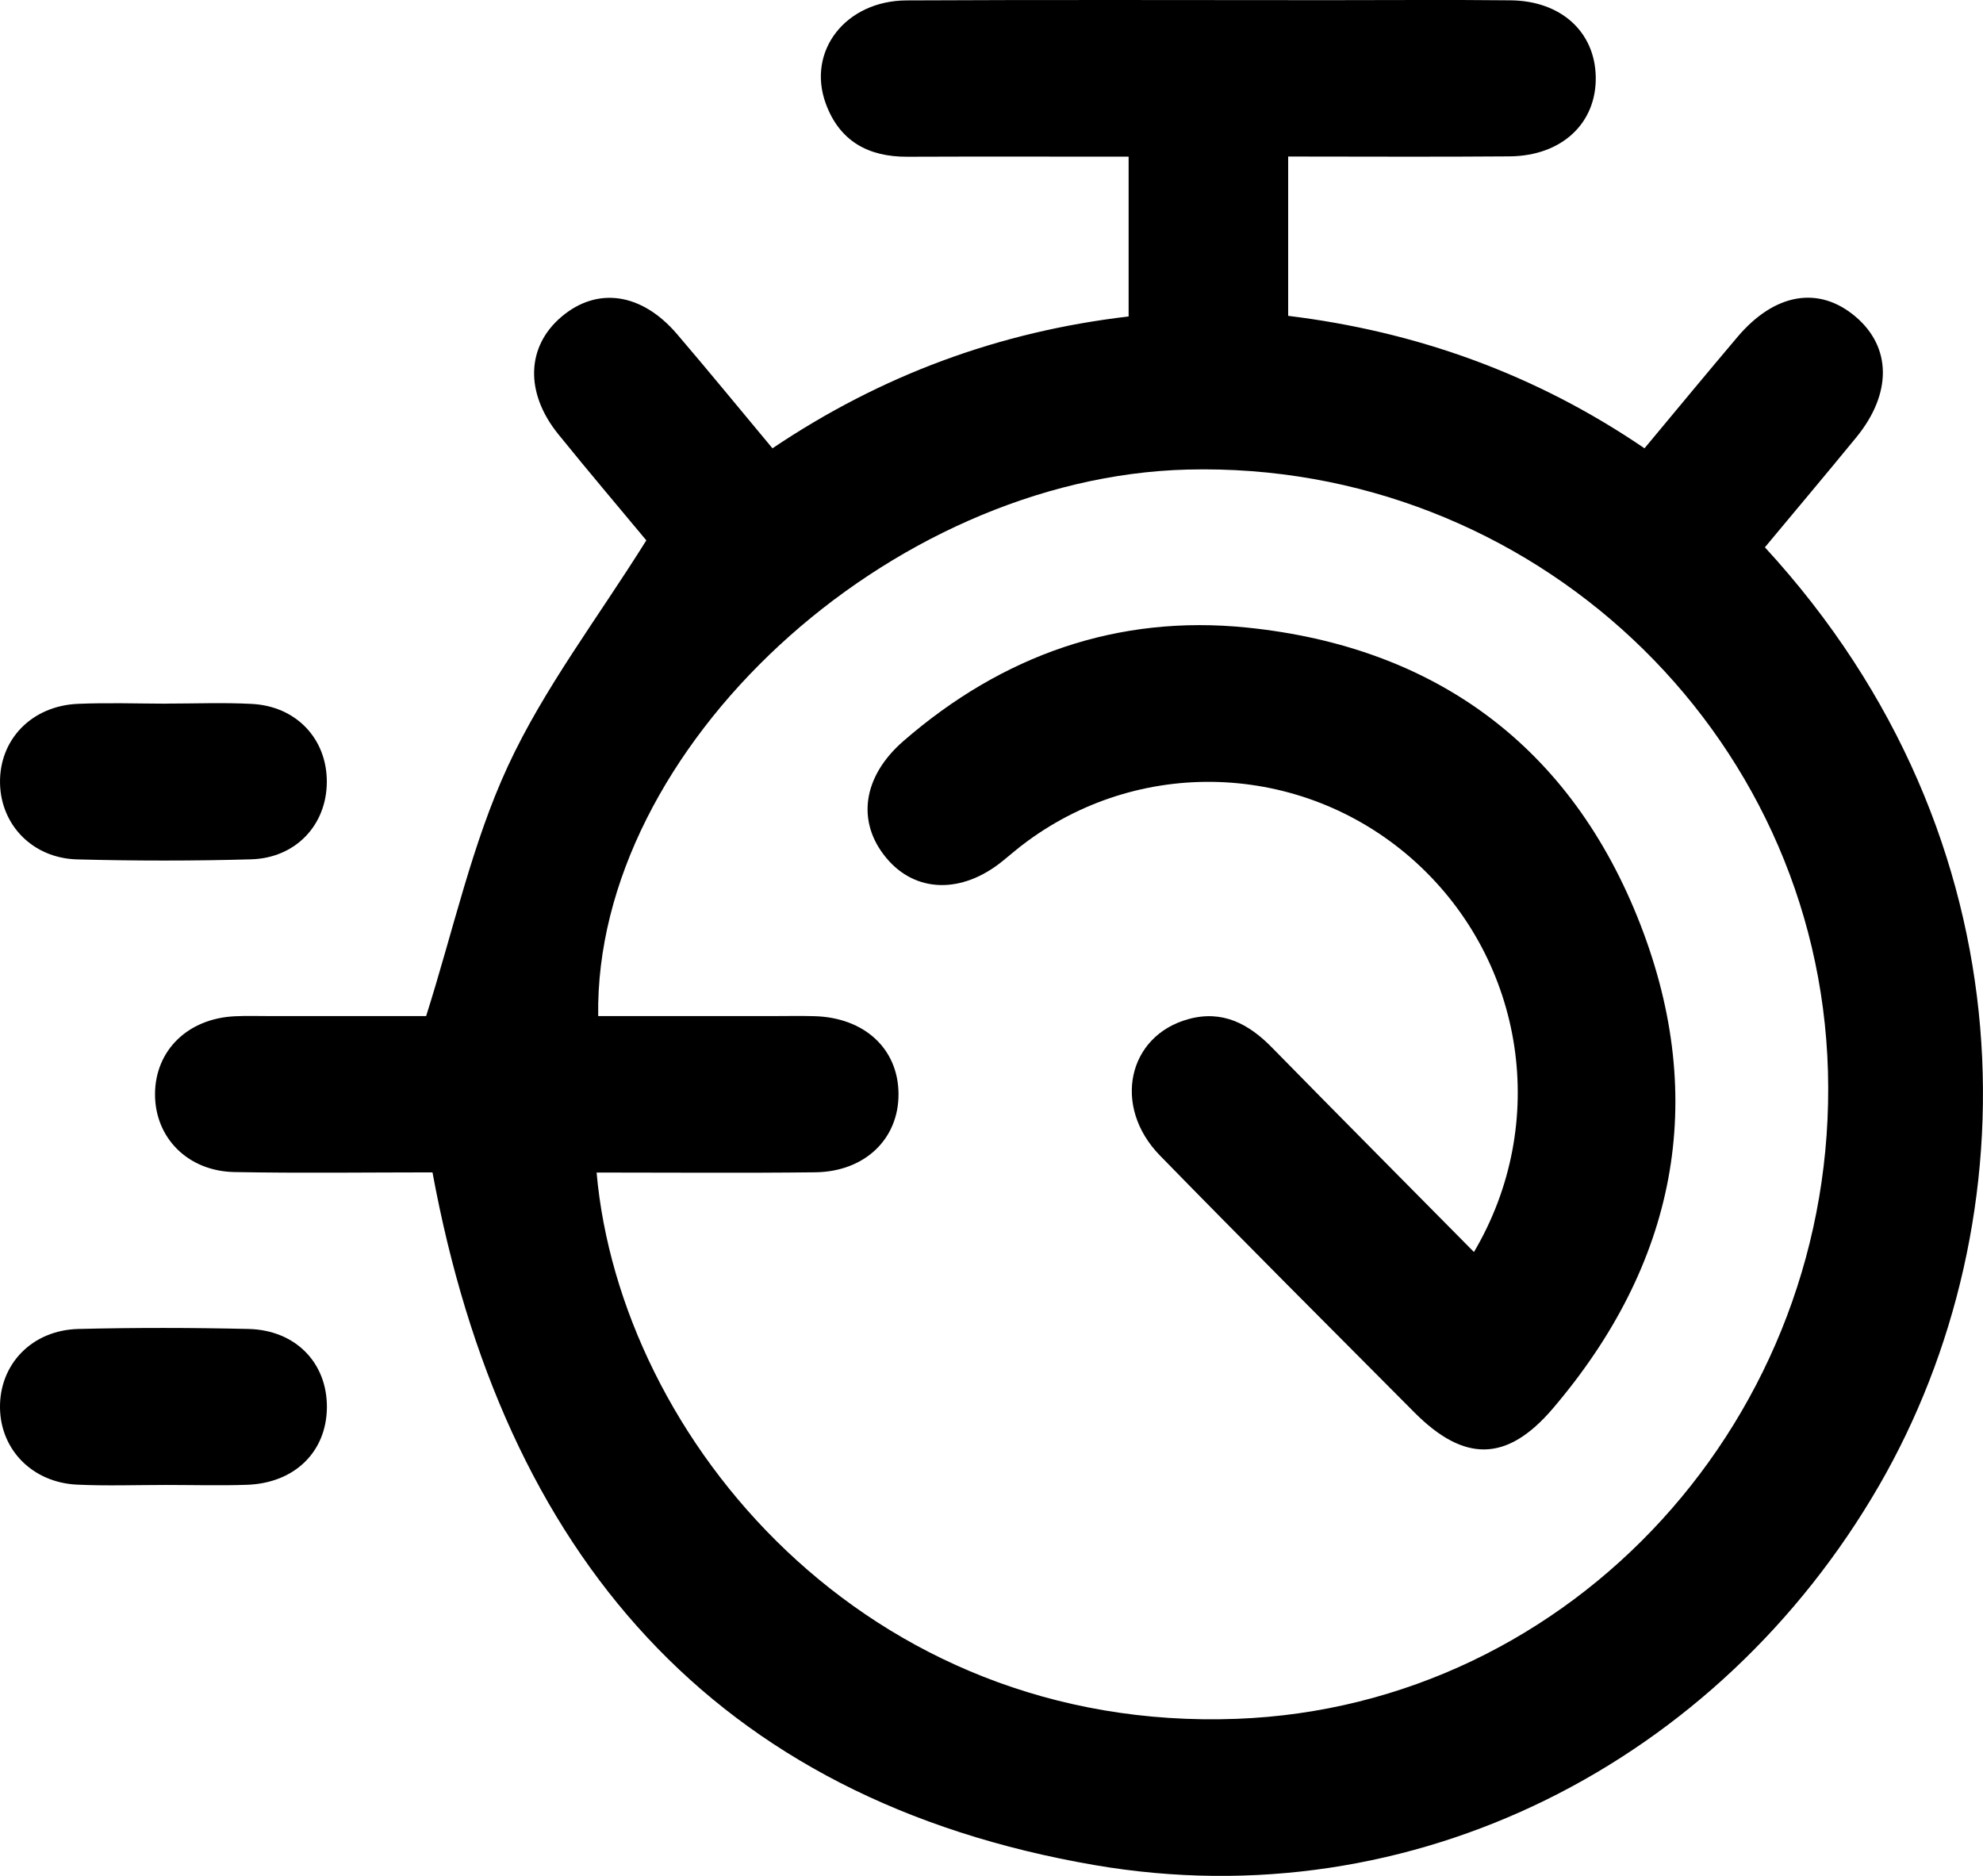
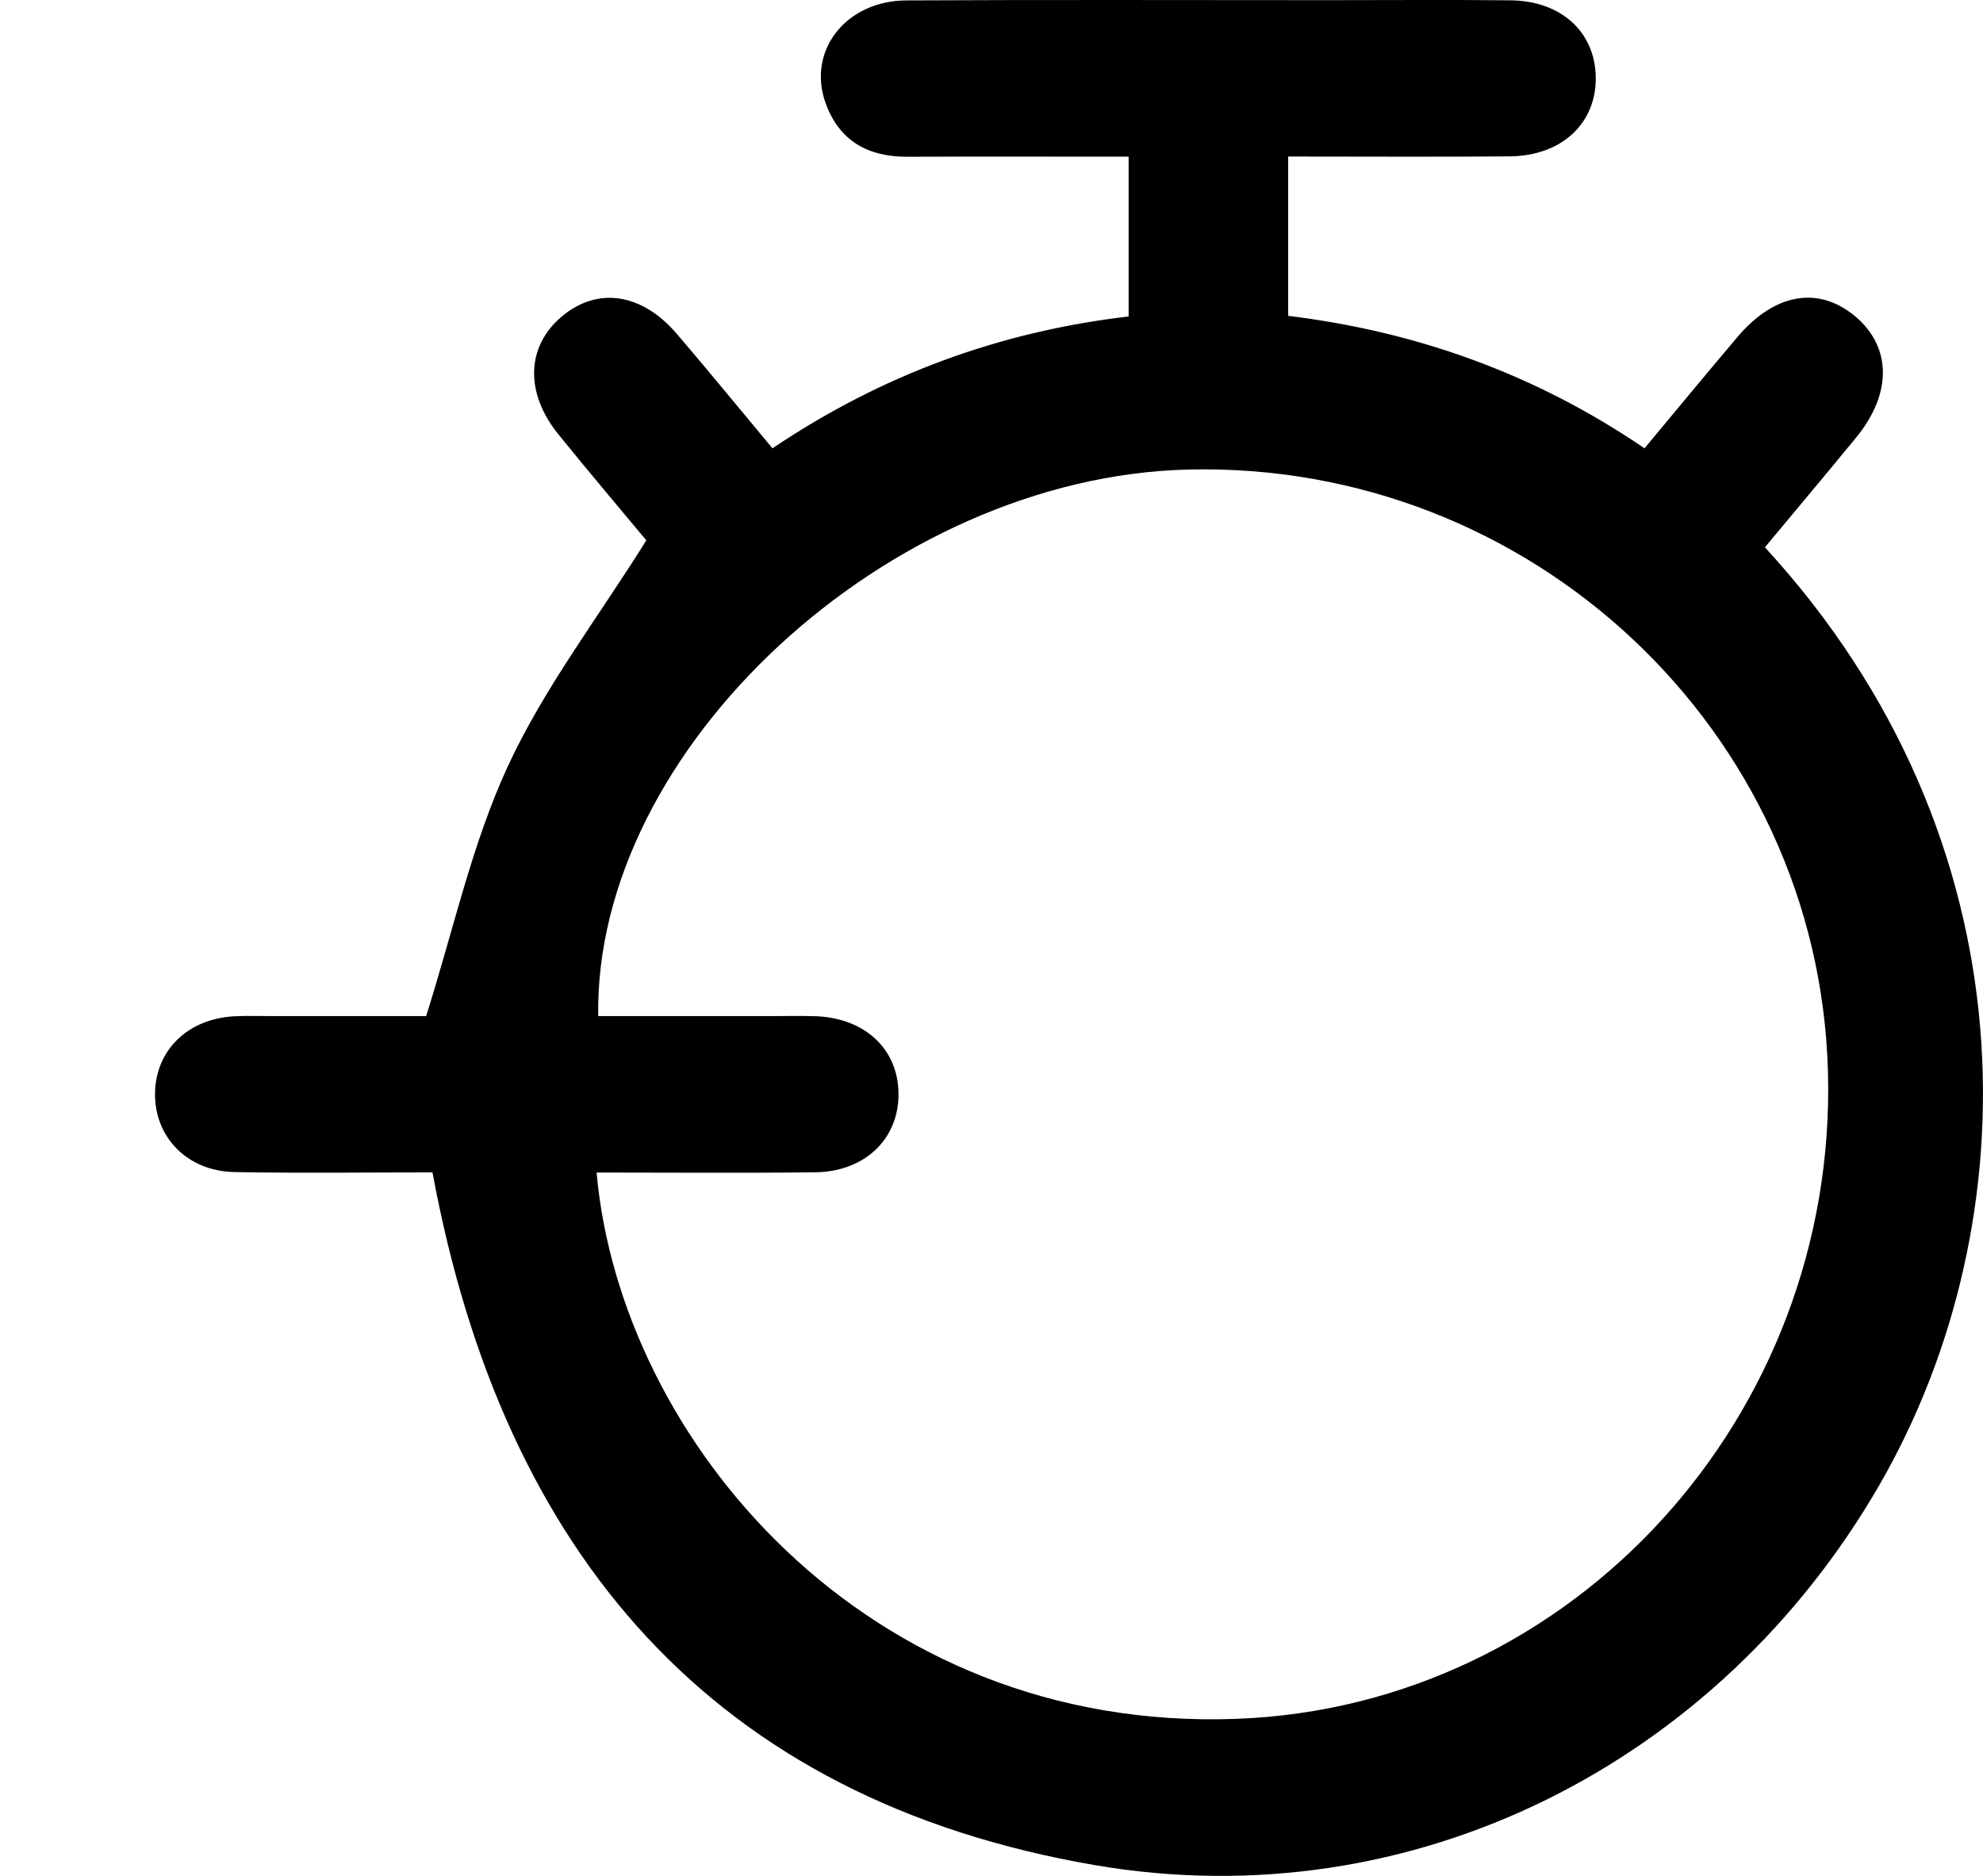
<svg xmlns="http://www.w3.org/2000/svg" width="74" height="70" viewBox="0 0 74 70" fill="none">
  <path d="M48.071 5.844V11.786C52.824 12.367 57.276 13.938 61.368 16.729C62.559 15.3 63.692 13.927 64.843 12.568C66.231 10.932 67.879 10.658 69.243 11.815C70.591 12.958 70.608 14.688 69.269 16.323C68.139 17.703 66.991 19.064 65.861 20.423C75.899 31.335 75.821 45.573 70.125 55.429C64.149 65.766 52.749 71.639 40.857 69.598C26.629 67.154 18.773 57.998 16.139 43.748C13.73 43.748 11.238 43.783 8.749 43.736C7 43.704 5.777 42.447 5.785 40.82C5.794 39.19 7.014 38.001 8.775 37.922C9.209 37.901 9.642 37.916 10.076 37.916C12.097 37.916 14.118 37.916 15.902 37.916C16.922 34.7 17.611 31.489 18.952 28.591C20.297 25.684 22.294 23.082 24.119 20.164C23.174 19.026 21.988 17.63 20.837 16.207C19.58 14.655 19.64 12.929 20.959 11.815C22.292 10.69 23.948 10.926 25.264 12.466C26.452 13.854 27.609 15.271 28.826 16.729C32.903 13.988 37.289 12.375 42.117 11.809V5.846C39.321 5.846 36.589 5.838 33.857 5.849C32.403 5.855 31.33 5.269 30.815 3.864C30.101 1.907 31.552 0.026 33.831 0.015C39.081 -0.012 44.332 0.006 49.58 0.006C51.844 0.006 54.108 -0.012 56.371 0.012C58.257 0.032 59.517 1.19 59.549 2.866C59.581 4.593 58.288 5.817 56.337 5.835C53.605 5.858 50.872 5.841 48.068 5.841L48.071 5.844ZM22.263 43.751C23.145 53.694 32.31 64.658 46.154 64.139C58.69 63.669 68.573 52.846 68.214 39.977C67.859 27.267 57.141 17.198 44.315 17.522C33.169 17.805 22.173 27.929 22.323 37.916C24.477 37.916 26.637 37.916 28.797 37.916C29.326 37.916 29.858 37.904 30.387 37.919C32.258 37.968 33.519 39.135 33.53 40.814C33.542 42.494 32.281 43.721 30.425 43.745C27.736 43.777 25.044 43.754 22.263 43.754V43.751Z" fill="black" />
-   <path d="M6.228 26.255C7.287 26.255 8.348 26.211 9.4 26.267C11.063 26.354 12.202 27.576 12.196 29.18C12.19 30.778 11.043 32.017 9.374 32.066C7.212 32.128 5.046 32.125 2.883 32.069C1.224 32.026 0.032 30.792 0.001 29.229C-0.031 27.599 1.18 26.337 2.912 26.264C4.017 26.217 5.124 26.255 6.228 26.258V26.255Z" fill="black" />
-   <path d="M6.191 55.412C5.083 55.412 3.976 55.452 2.874 55.4C1.215 55.321 0.023 54.105 0 52.539C-0.023 50.909 1.189 49.635 2.926 49.591C5.04 49.539 7.159 49.542 9.273 49.591C11.034 49.632 12.213 50.86 12.199 52.522C12.184 54.175 10.996 55.344 9.218 55.406C8.209 55.441 7.2 55.412 6.188 55.412H6.191Z" fill="black" />
-   <path d="M55.006 46.716C57.842 41.911 56.894 35.889 52.855 32.195C48.801 28.492 42.732 28.156 38.326 31.399C38.014 31.626 37.722 31.88 37.421 32.125C35.892 33.37 34.151 33.323 33.064 32.002C31.959 30.664 32.188 28.979 33.714 27.652C37.401 24.45 41.706 22.925 46.532 23.418C53.566 24.135 58.638 27.862 61.214 34.498C63.77 41.083 62.523 47.197 57.944 52.563C56.235 54.563 54.645 54.575 52.785 52.709C49.611 49.521 46.428 46.337 43.285 43.118C41.501 41.29 42.079 38.648 44.354 38.027C45.612 37.683 46.595 38.199 47.465 39.088C49.935 41.608 52.421 44.106 55.003 46.719L55.006 46.716Z" fill="black" />
</svg>